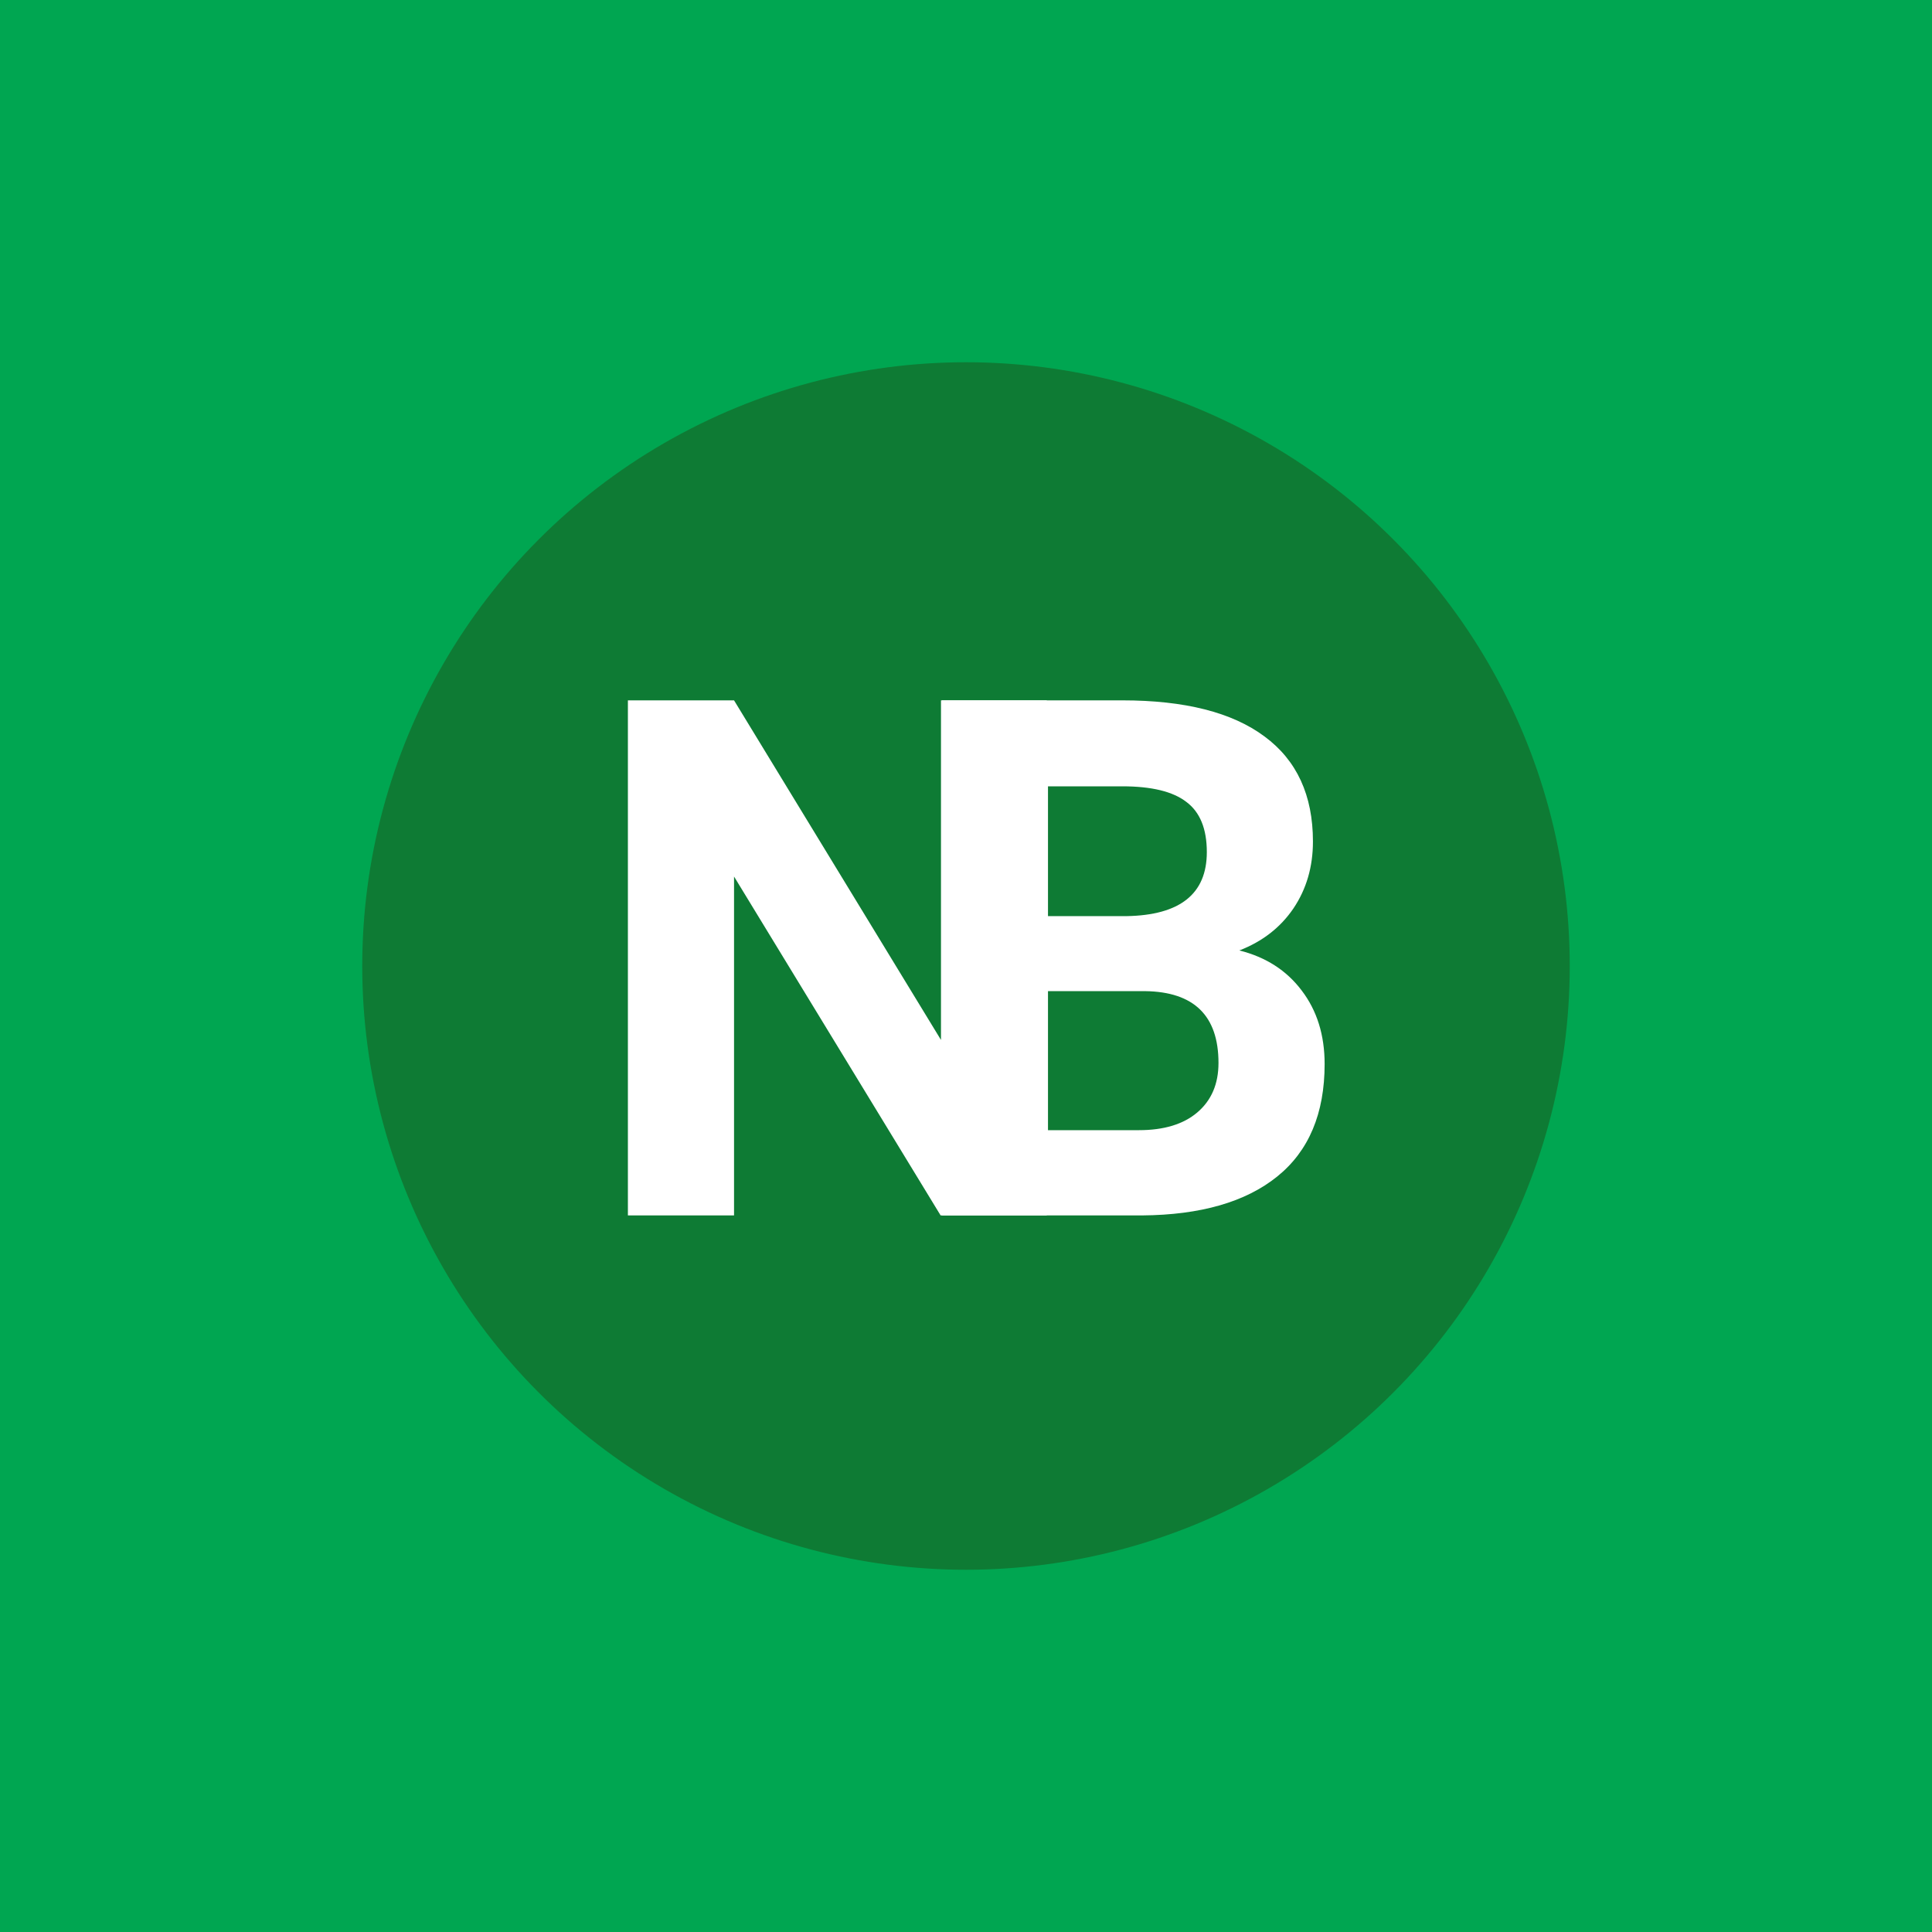
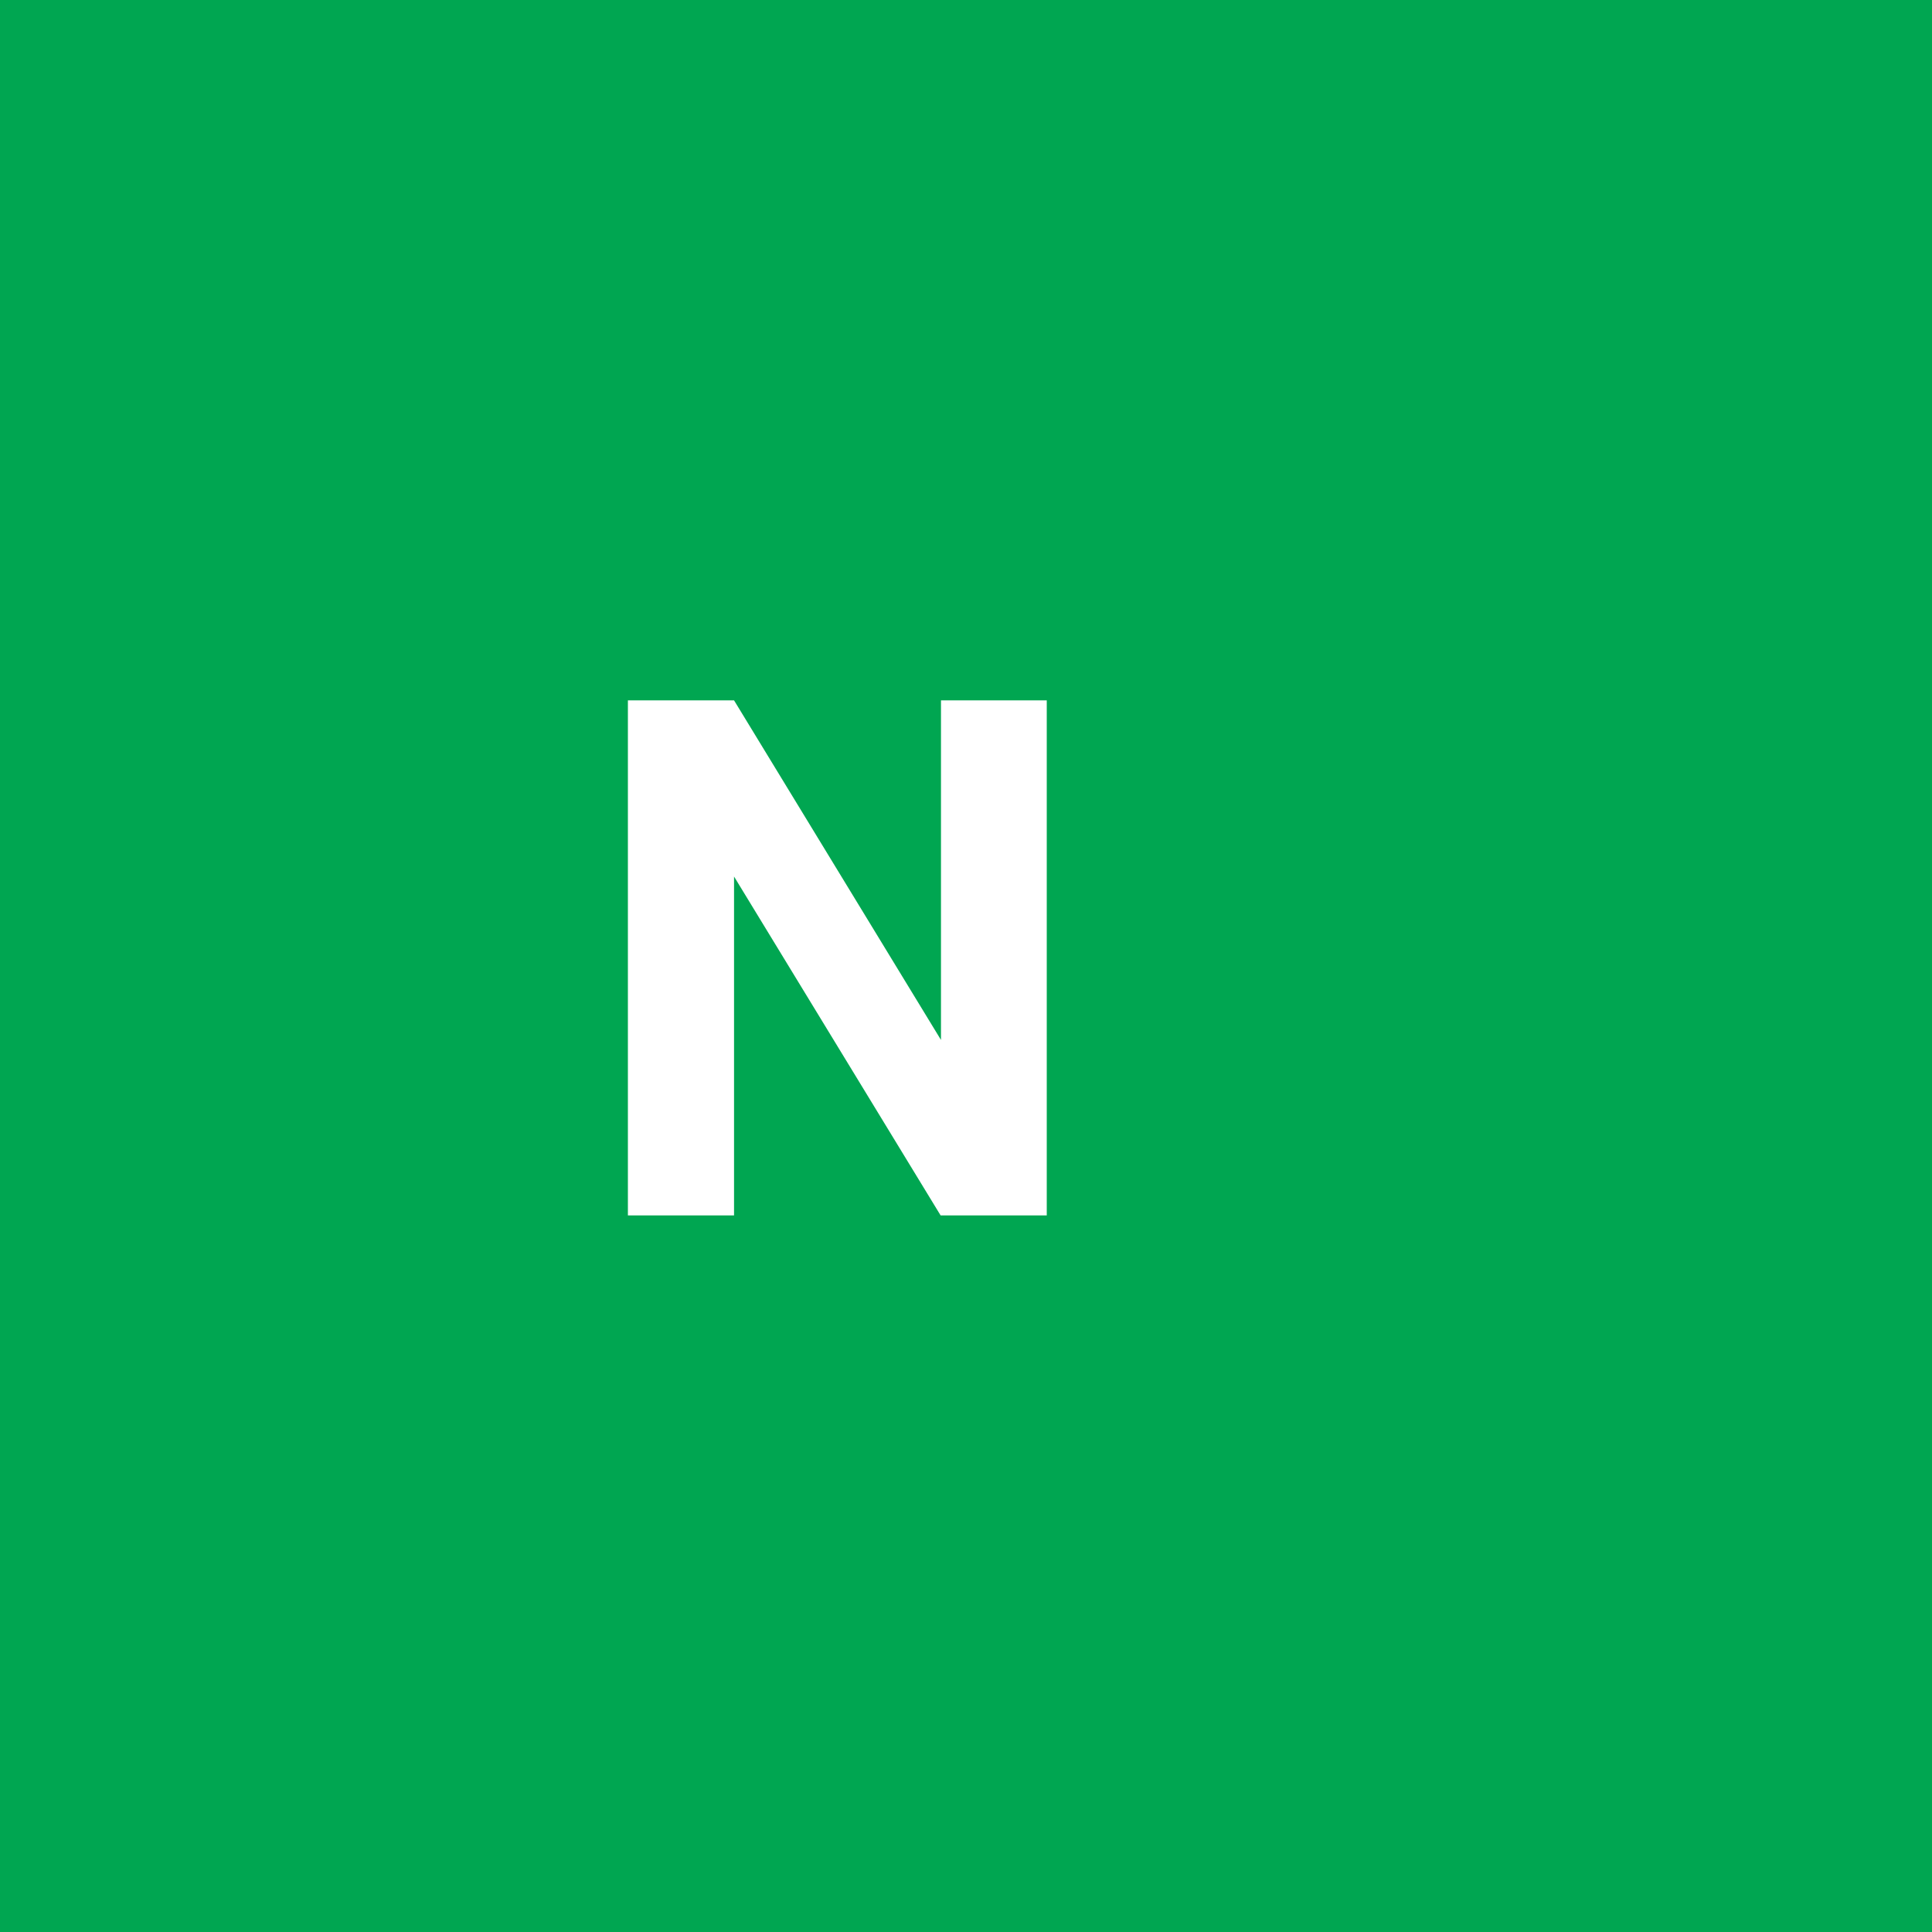
<svg xmlns="http://www.w3.org/2000/svg" width="80" height="80" viewBox="0 0 80 80" fill="none">
  <rect width="80" height="80" fill="#00A651" />
-   <circle cx="40" cy="40" r="25" fill="#0E7B34" />
-   <path d="M39 50.328V29H46.471C49.059 29 51.022 29.498 52.359 30.494C53.697 31.48 54.366 32.931 54.366 34.845C54.366 35.89 54.098 36.812 53.56 37.613C53.023 38.404 52.276 38.985 51.319 39.356C52.413 39.63 53.273 40.182 53.898 41.012C54.532 41.842 54.85 42.857 54.85 44.059C54.85 46.109 54.195 47.662 52.887 48.717C51.578 49.772 49.713 50.309 47.291 50.328H39ZM43.395 41.041V46.798H47.159C48.194 46.798 49 46.554 49.576 46.065C50.162 45.567 50.455 44.884 50.455 44.015C50.455 42.062 49.444 41.07 47.423 41.041H43.395ZM43.395 37.935H46.647C48.863 37.897 49.972 37.013 49.972 35.284C49.972 34.317 49.688 33.624 49.122 33.204C48.565 32.774 47.682 32.56 46.471 32.56H43.395V37.935Z" fill="white" />
-   <path d="M43.344 50.328H38.949L30.395 36.295V50.328H26V29H30.395L38.964 43.062V29H43.344V50.328Z" fill="white" />
+   <path d="M43.344 50.328H38.949L30.395 36.295V50.328H26V29H30.395L38.964 43.062V29H43.344Z" fill="white" />
</svg>